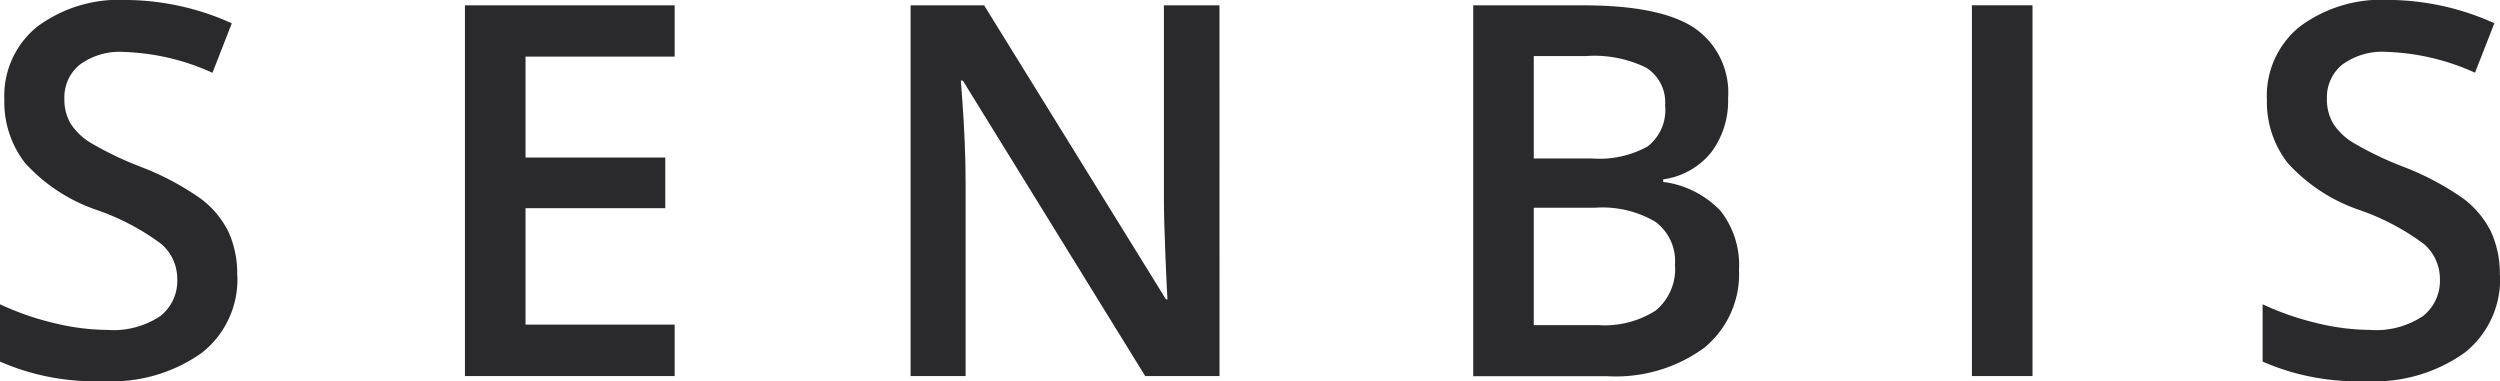
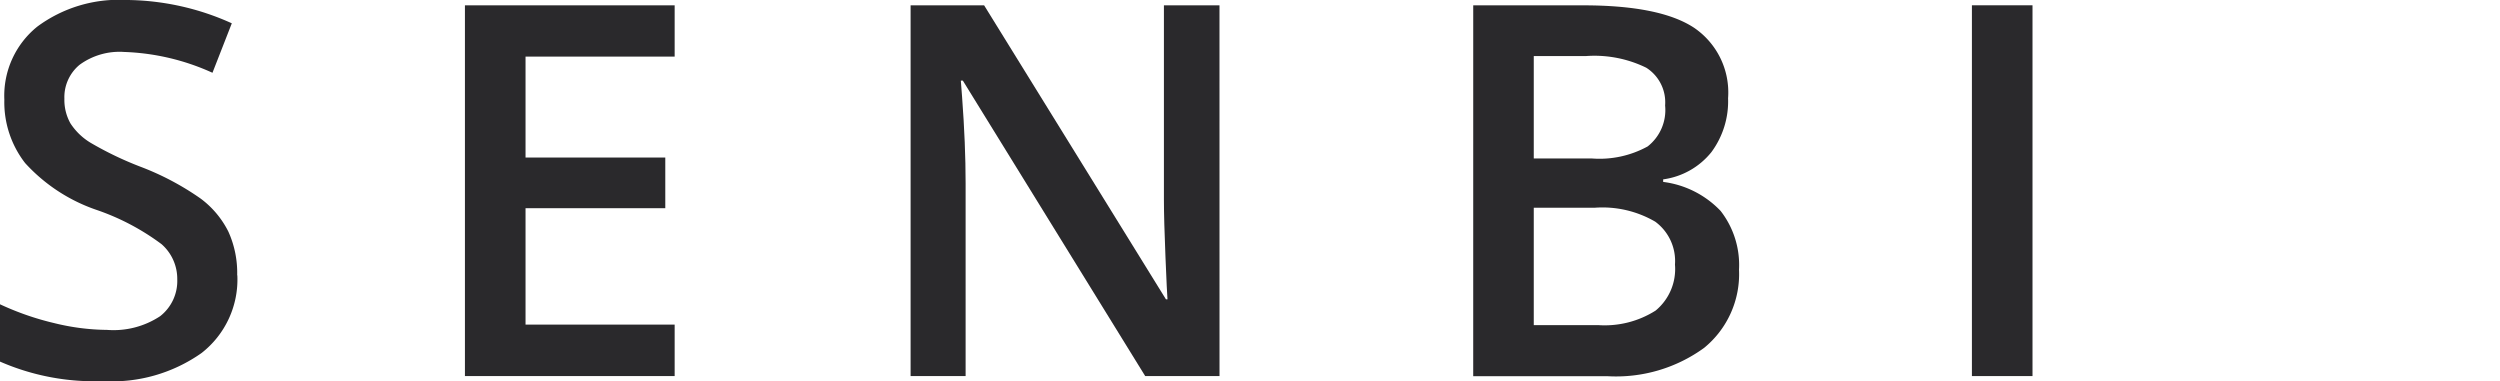
<svg xmlns="http://www.w3.org/2000/svg" width="142.22" height="21.685" viewBox="0 0 142.22 21.685">
  <g id="Group_312" data-name="Group 312" transform="translate(-412 -291.461)">
    <path id="Path_1" data-name="Path 1" d="M146.073,35.331a5.3,5.3,0,0,1-2.034,4.413,8.842,8.842,0,0,1-5.61,1.6,13.41,13.41,0,0,1-5.858-1.111v-3.26a15.9,15.9,0,0,0,3.064,1.066,12.971,12.971,0,0,0,3.024.391,4.816,4.816,0,0,0,3.023-.78,2.541,2.541,0,0,0,.973-2.092,2.622,2.622,0,0,0-.894-2.005,13.458,13.458,0,0,0-3.694-1.948A9.762,9.762,0,0,1,134,28.939a5.643,5.643,0,0,1-1.182-3.606,5.049,5.049,0,0,1,1.875-4.156,7.783,7.783,0,0,1,5.035-1.515,14.776,14.776,0,0,1,6.03,1.327l-1.1,2.814a13.18,13.18,0,0,0-5.021-1.184,3.844,3.844,0,0,0-2.538.73,2.389,2.389,0,0,0-.865,1.926,2.727,2.727,0,0,0,.345,1.407,3.545,3.545,0,0,0,1.14,1.1,19.124,19.124,0,0,0,2.857,1.371,15.579,15.579,0,0,1,3.4,1.8,5.283,5.283,0,0,1,1.588,1.89,5.686,5.686,0,0,1,.5,2.481" transform="translate(279.429 271.798)" fill="#2a292c" />
    <path id="Path_2" data-name="Path 2" d="M182.557,41.191H170.626V20.1h11.931v2.916h-8.483v5.742h7.95V31.64h-7.95v6.623h8.483Z" transform="translate(267.823 271.665)" fill="#2a292c" />
    <path id="Path_3" data-name="Path 3" d="M224.679,41.191h-4.227L210.078,24.383h-.115l.072.938q.2,2.683.2,4.906V41.191h-3.13V20.1h4.183l10.343,16.723h.088c-.019-.222-.058-1.027-.115-2.418s-.088-2.475-.088-3.253V20.1h3.161Z" transform="translate(256.697 271.665)" fill="#2a292c" />
    <path id="Path_4" data-name="Path 4" d="M256.6,31.612v6.679h3.664a5.4,5.4,0,0,0,3.269-.828,3.065,3.065,0,0,0,1.1-2.618,2.778,2.778,0,0,0-1.124-2.439,5.964,5.964,0,0,0-3.419-.794Zm0-2.8h3.318a5.686,5.686,0,0,0,3.16-.685,2.625,2.625,0,0,0,.994-2.33A2.33,2.33,0,0,0,263,23.649a6.7,6.7,0,0,0-3.41-.665H256.6ZM253.156,20.1h6.261q4.356,0,6.294,1.27a4.445,4.445,0,0,1,1.943,4.011,4.865,4.865,0,0,1-.951,3.072A4.254,4.254,0,0,1,263.961,30v.145a5.45,5.45,0,0,1,3.269,1.651,5.007,5.007,0,0,1,1.046,3.341,5.418,5.418,0,0,1-1.987,4.45,8.525,8.525,0,0,1-5.517,1.609h-7.617Z" transform="translate(242.653 271.665)" fill="#2a292c" />
    <rect id="Rectangle_12" data-name="Rectangle 12" width="3.447" height="21.093" transform="translate(524.178 291.762)" fill="#2a292c" />
-     <path id="Path_5" data-name="Path 5" d="M331.273,35.331a5.3,5.3,0,0,1-2.034,4.413,8.846,8.846,0,0,1-5.612,1.6,13.42,13.42,0,0,1-5.858-1.111v-3.26a15.939,15.939,0,0,0,3.066,1.066,12.95,12.95,0,0,0,3.023.391,4.811,4.811,0,0,0,3.023-.78,2.544,2.544,0,0,0,.974-2.092,2.62,2.62,0,0,0-.9-2.005,13.43,13.43,0,0,0-3.691-1.948,9.756,9.756,0,0,1-4.069-2.67,5.648,5.648,0,0,1-1.183-3.606,5.052,5.052,0,0,1,1.874-4.156,7.78,7.78,0,0,1,5.035-1.515,14.783,14.783,0,0,1,6.031,1.327l-1.1,2.814a13.171,13.171,0,0,0-5.02-1.184,3.853,3.853,0,0,0-2.54.73,2.393,2.393,0,0,0-.865,1.926,2.714,2.714,0,0,0,.347,1.407,3.519,3.519,0,0,0,1.141,1.1,19.021,19.021,0,0,0,2.856,1.371,15.663,15.663,0,0,1,3.4,1.8,5.292,5.292,0,0,1,1.587,1.89,5.705,5.705,0,0,1,.505,2.481" transform="translate(222.947 271.798)" fill="#2a292c" />
  </g>
</svg>